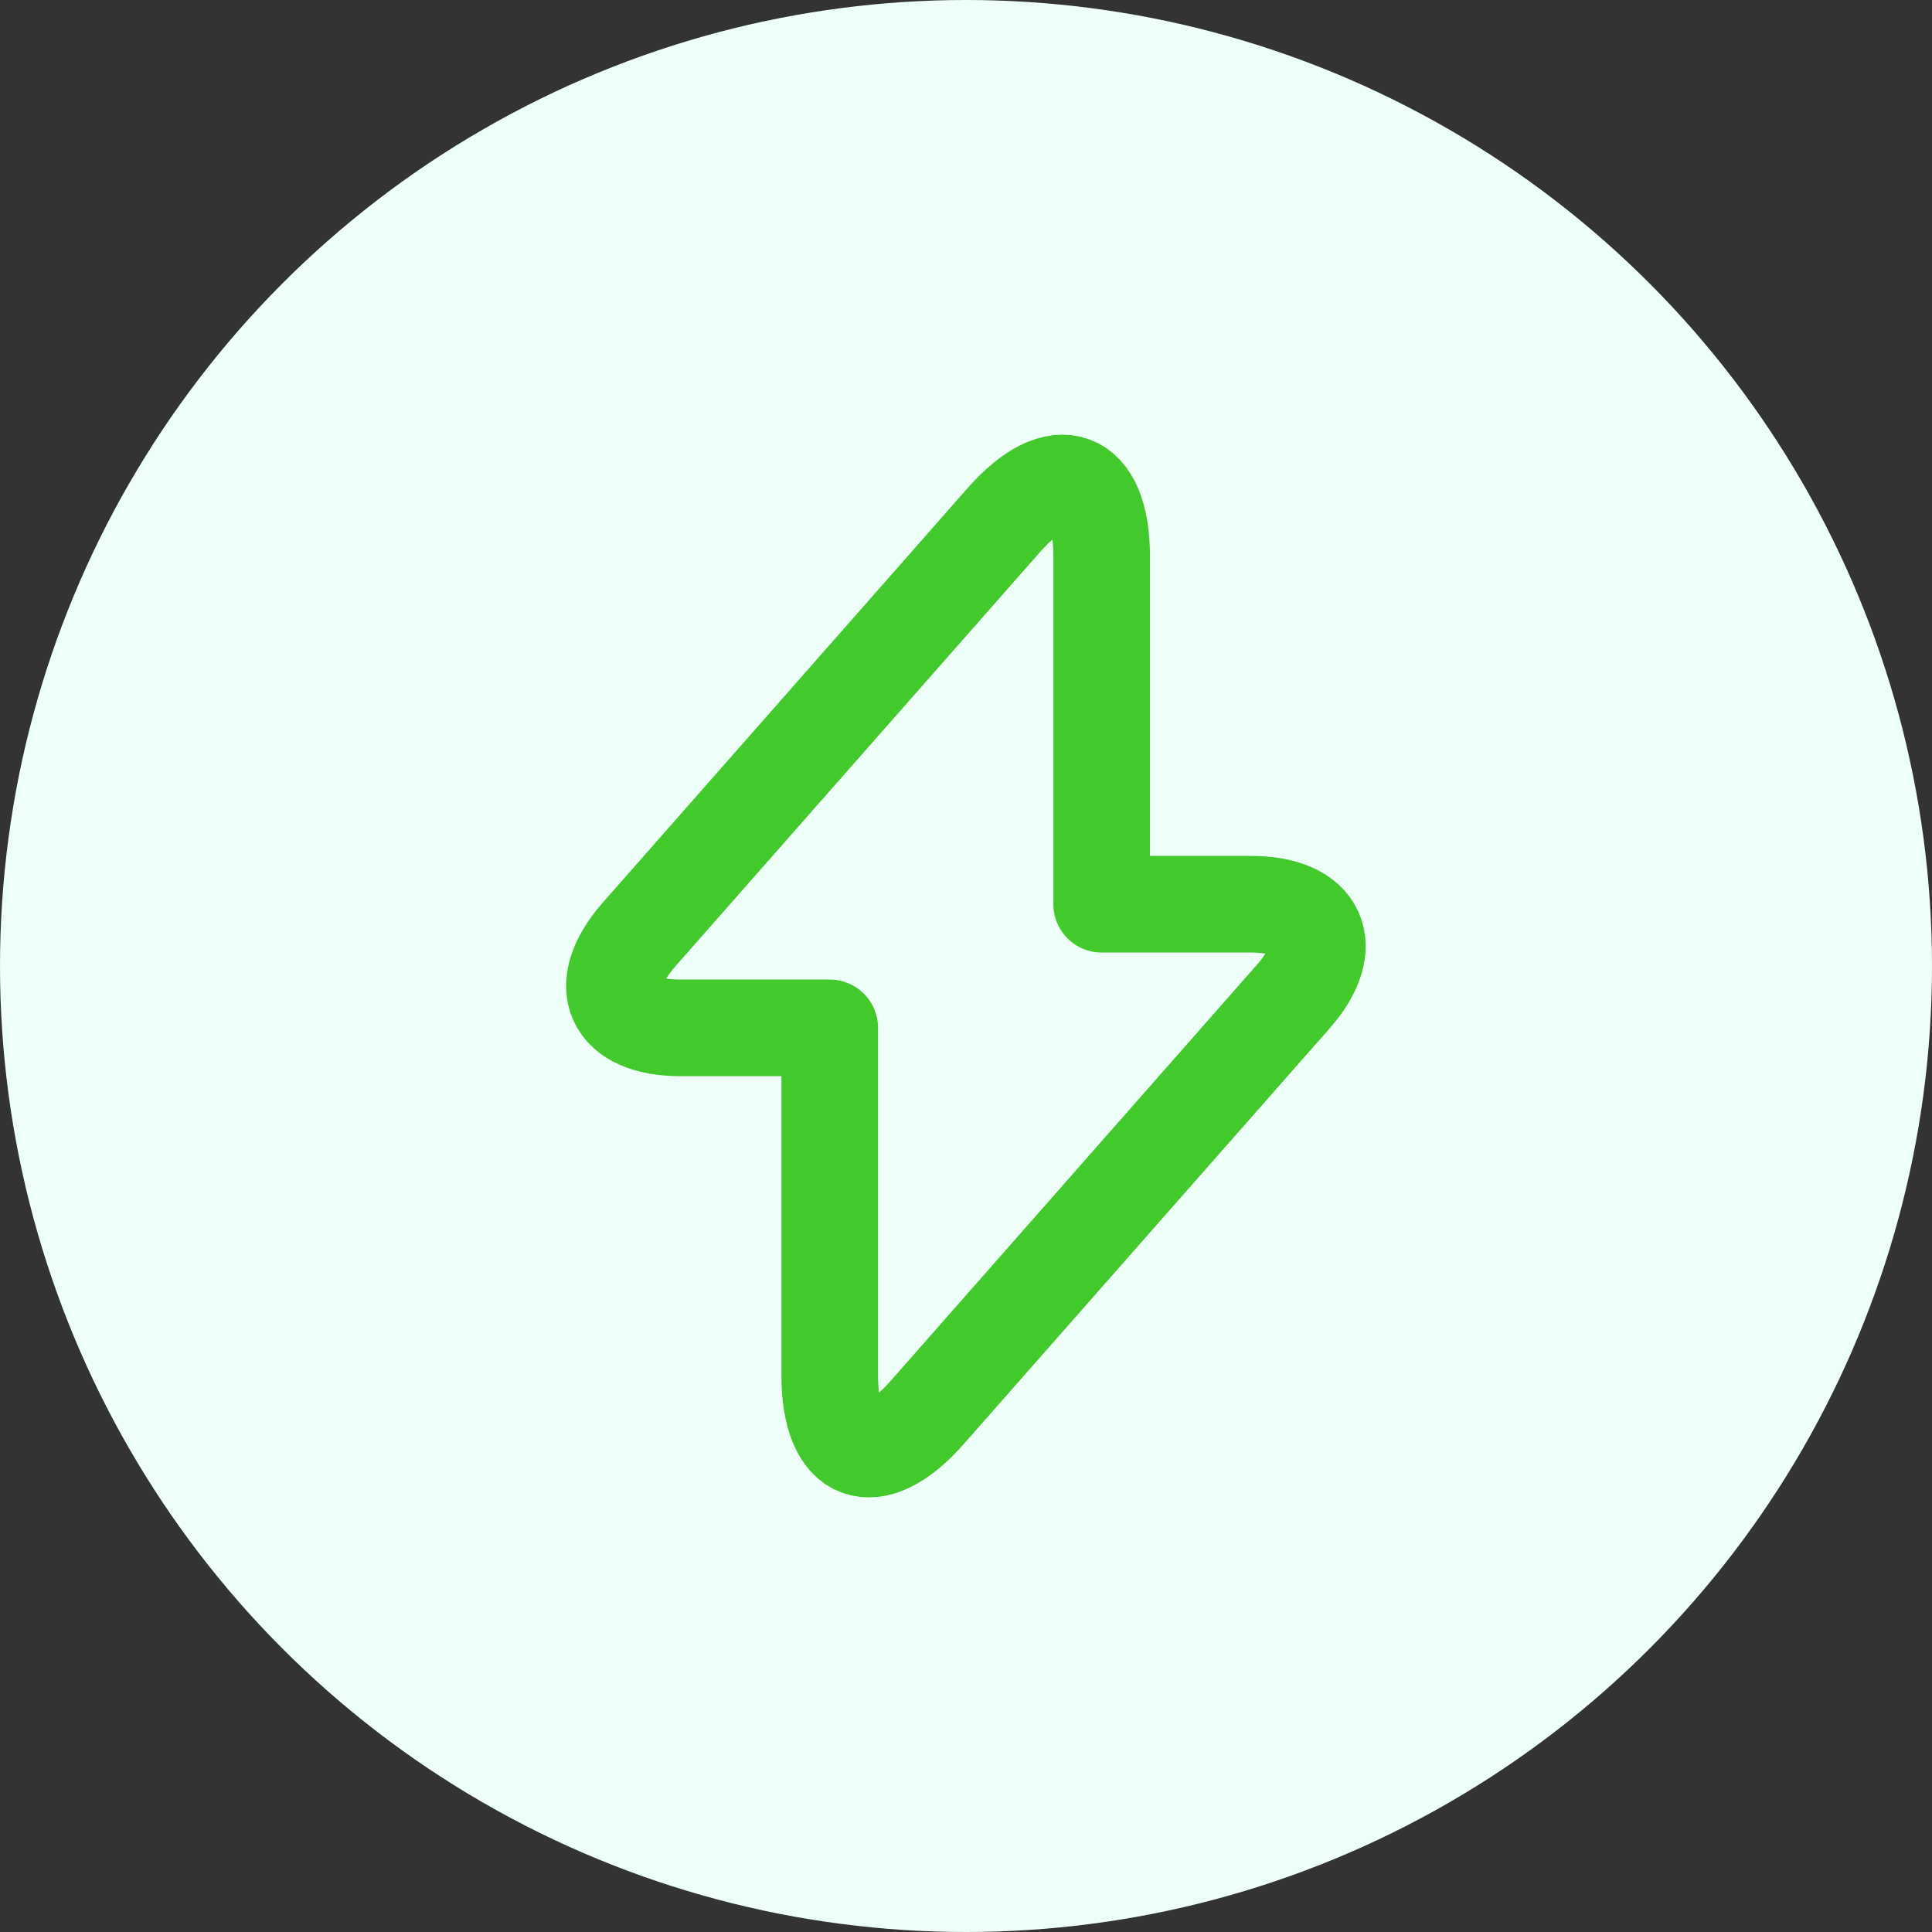
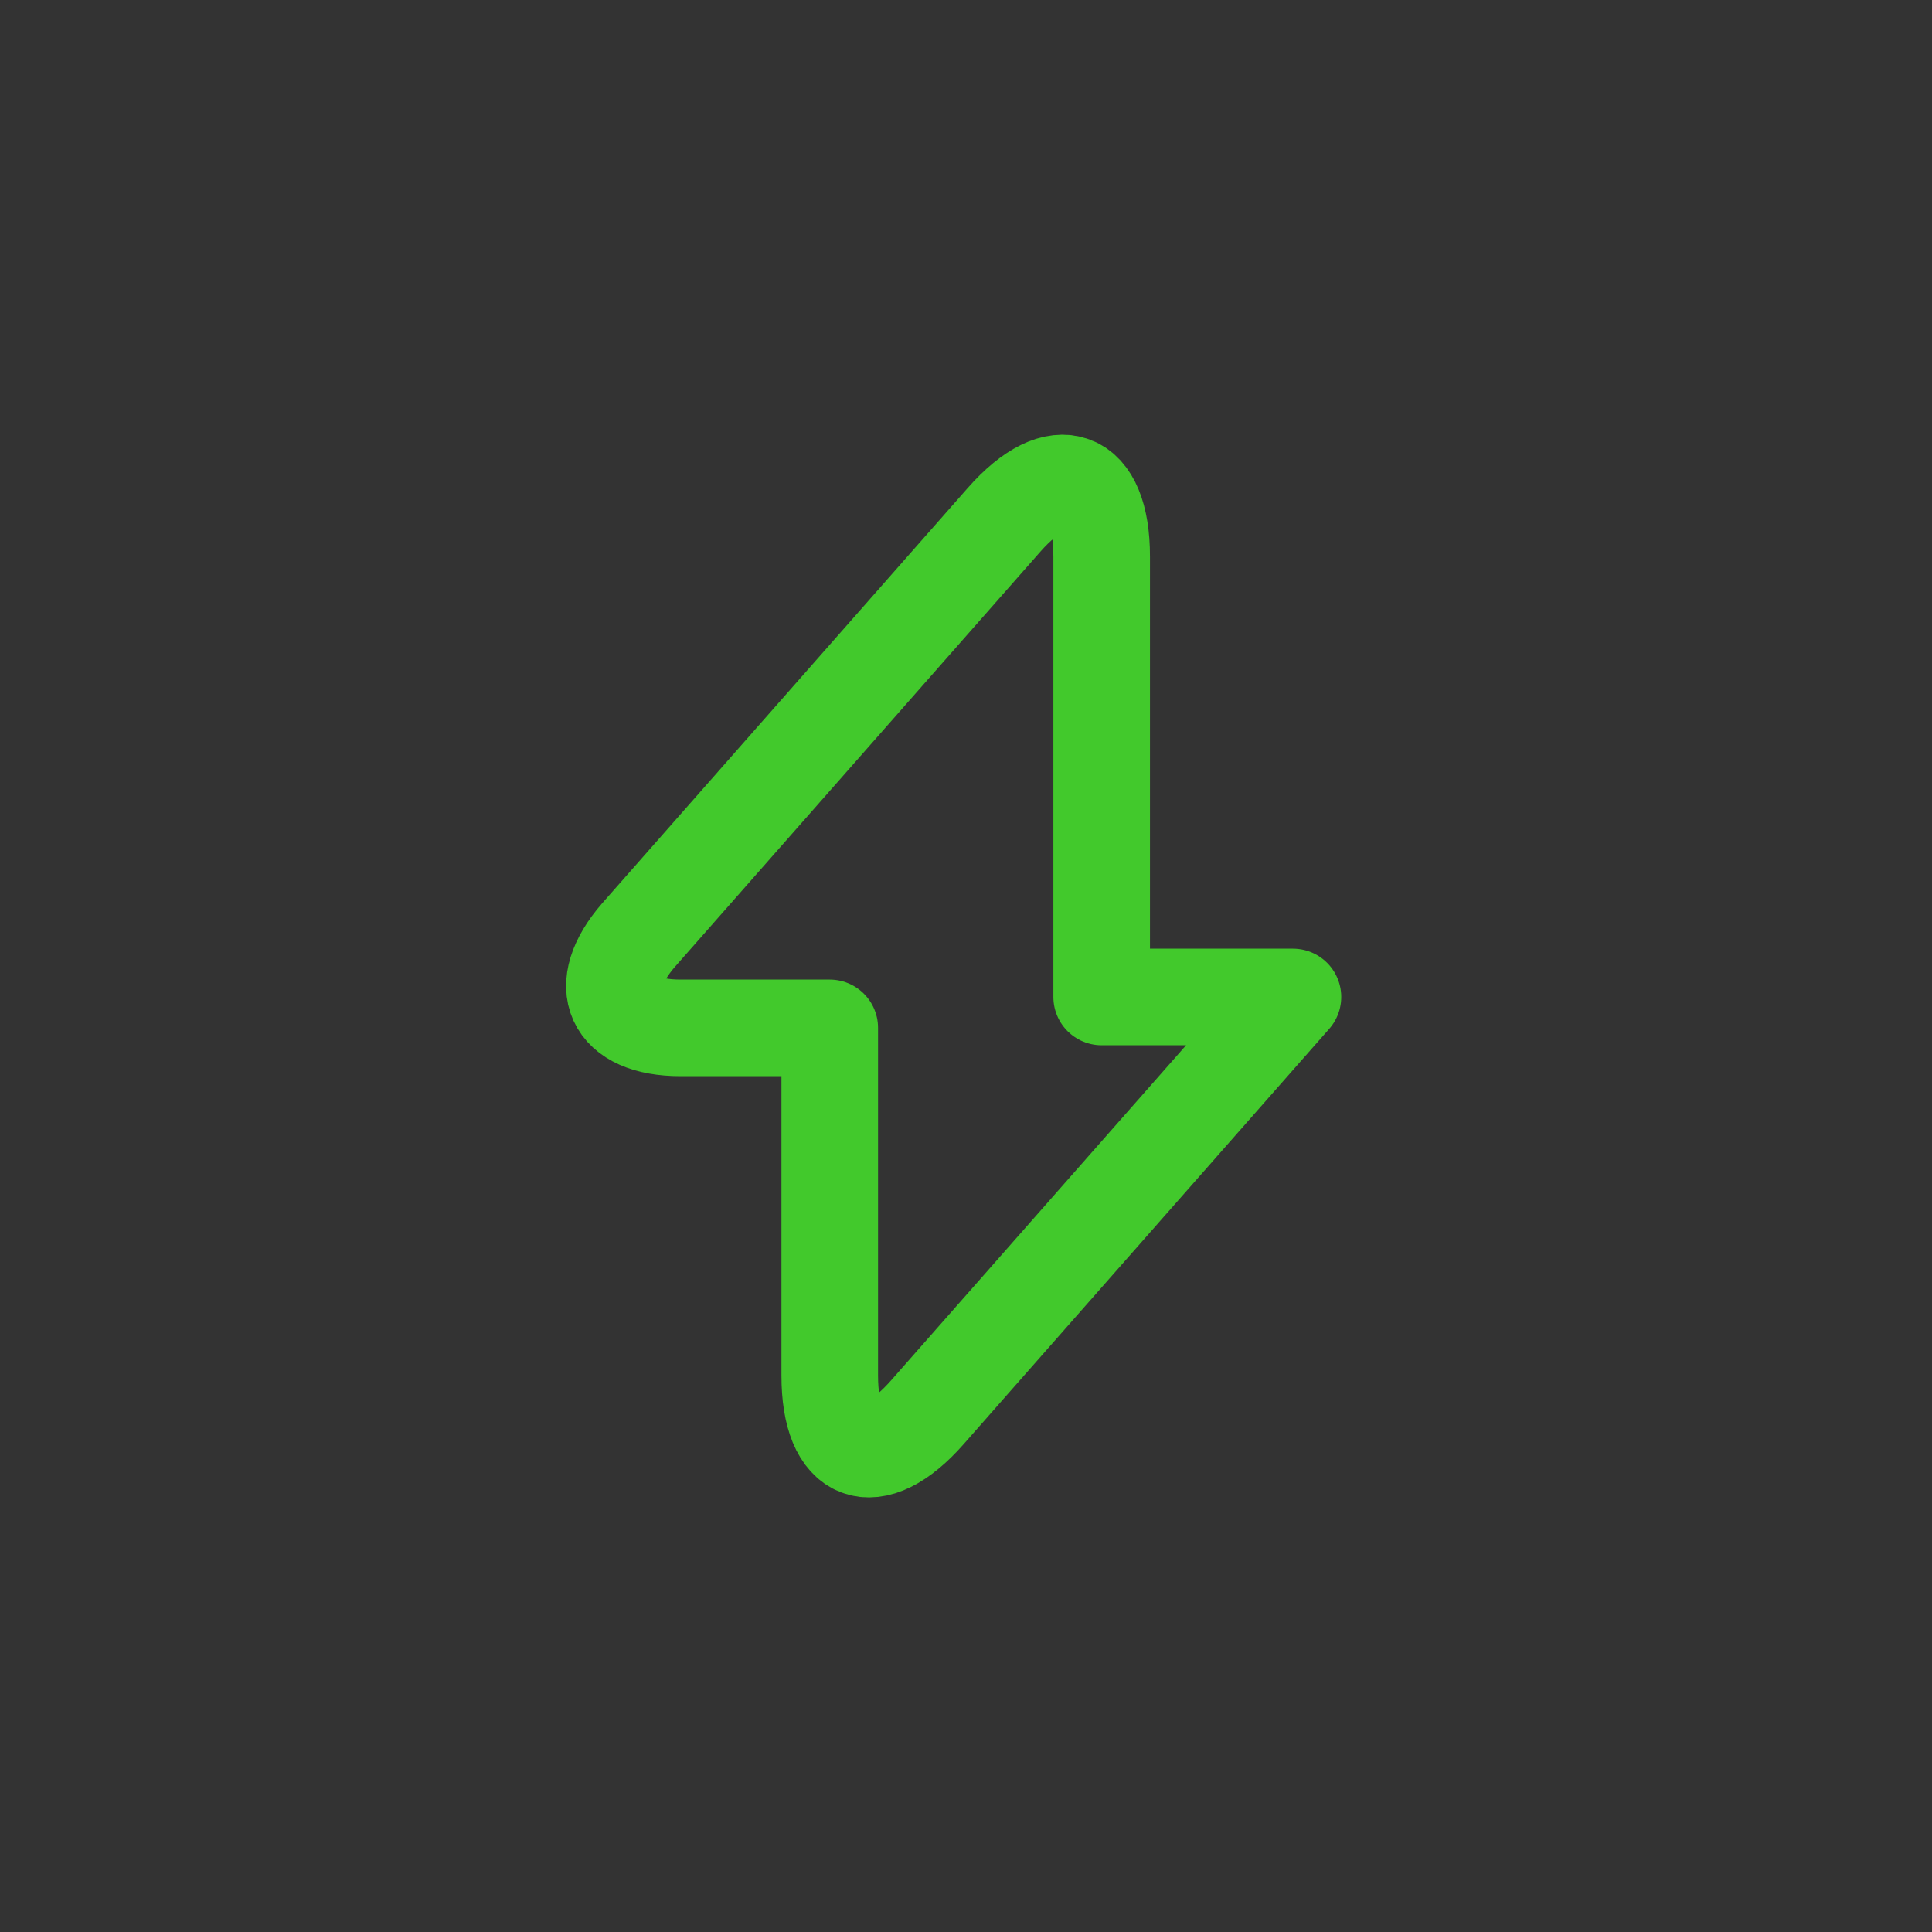
<svg xmlns="http://www.w3.org/2000/svg" width="40" height="40" viewBox="0 0 40 40" fill="none">
  <rect x="0" y="0" width="40" height="40" fill="#333333" stroke="none" />
-   <circle cx="20" cy="20" r="20" fill="#EDFFF8" />
-   <path d="M14.089 21.281H17.179V28.481C17.179 30.161 18.089 30.501 19.199 29.241L26.769 20.641C27.699 19.591 27.309 18.721 25.899 18.721H22.809V11.521C22.809 9.841 21.899 9.501 20.789 10.761L13.219 19.361C12.299 20.421 12.689 21.281 14.089 21.281Z" stroke="#42C92C" stroke-width="2" stroke-miterlimit="10" stroke-linecap="round" stroke-linejoin="round" />
+   <path d="M14.089 21.281H17.179V28.481C17.179 30.161 18.089 30.501 19.199 29.241L26.769 20.641H22.809V11.521C22.809 9.841 21.899 9.501 20.789 10.761L13.219 19.361C12.299 20.421 12.689 21.281 14.089 21.281Z" stroke="#42C92C" stroke-width="2" stroke-miterlimit="10" stroke-linecap="round" stroke-linejoin="round" />
</svg>